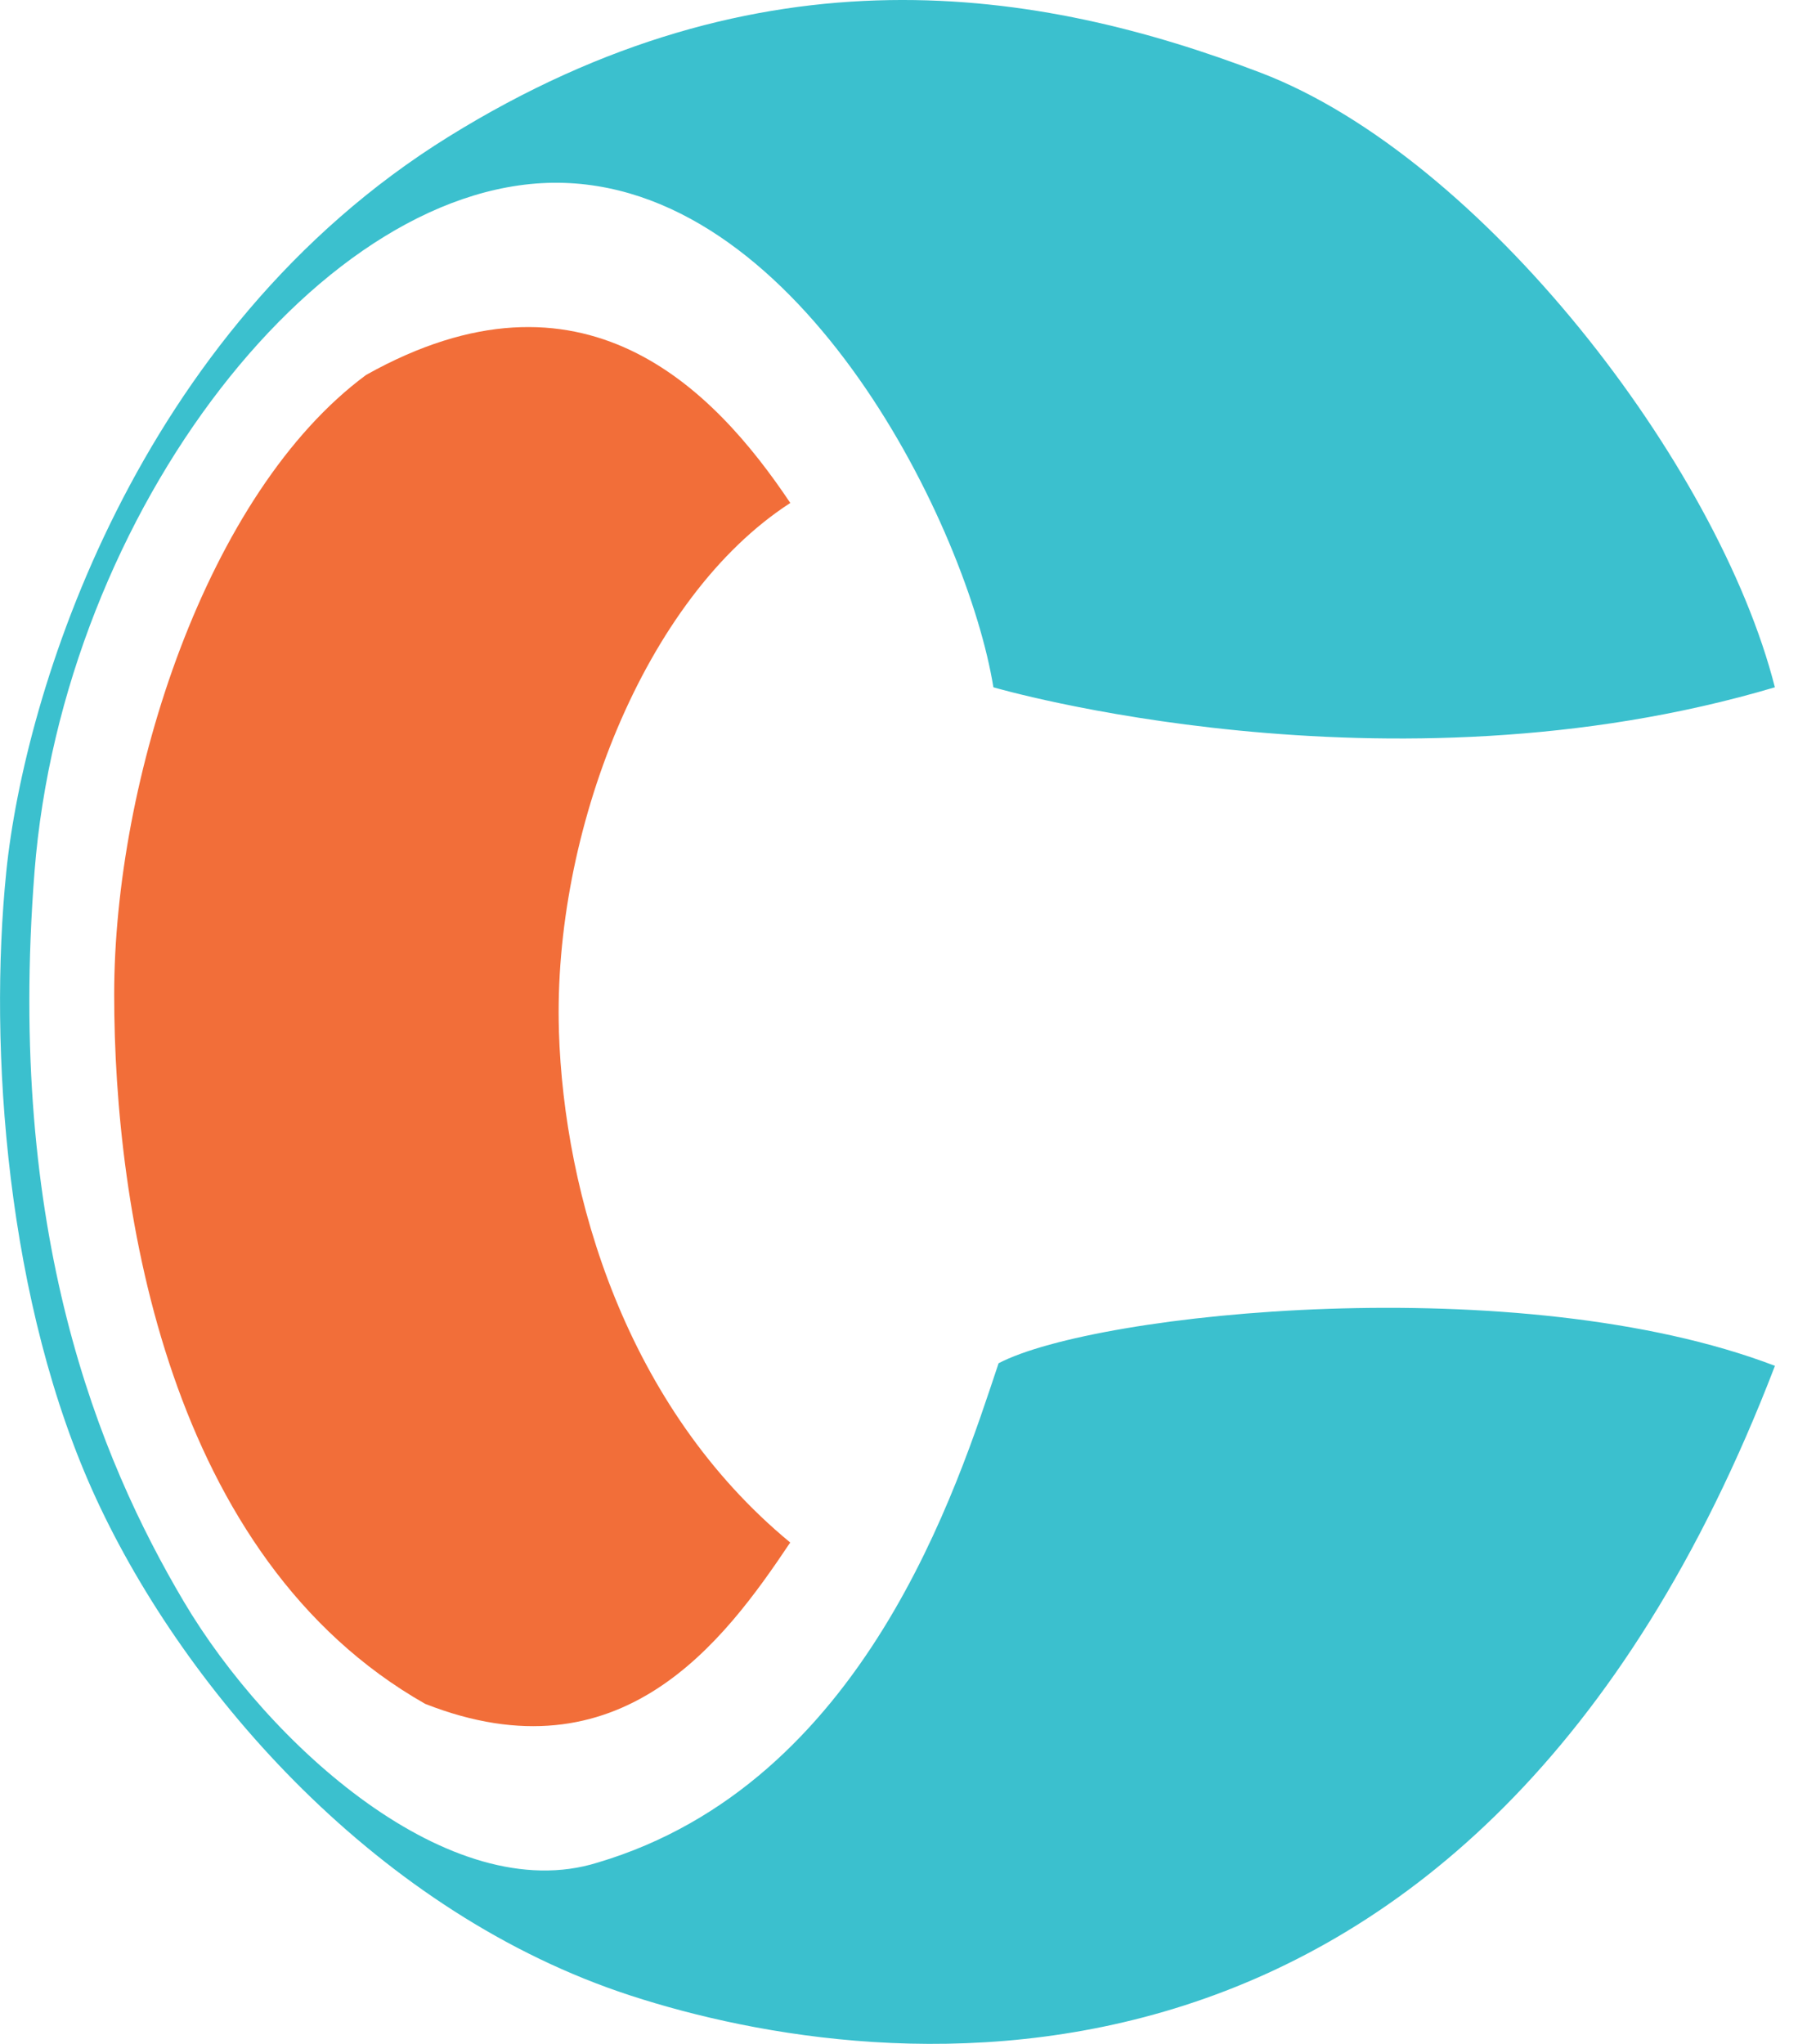
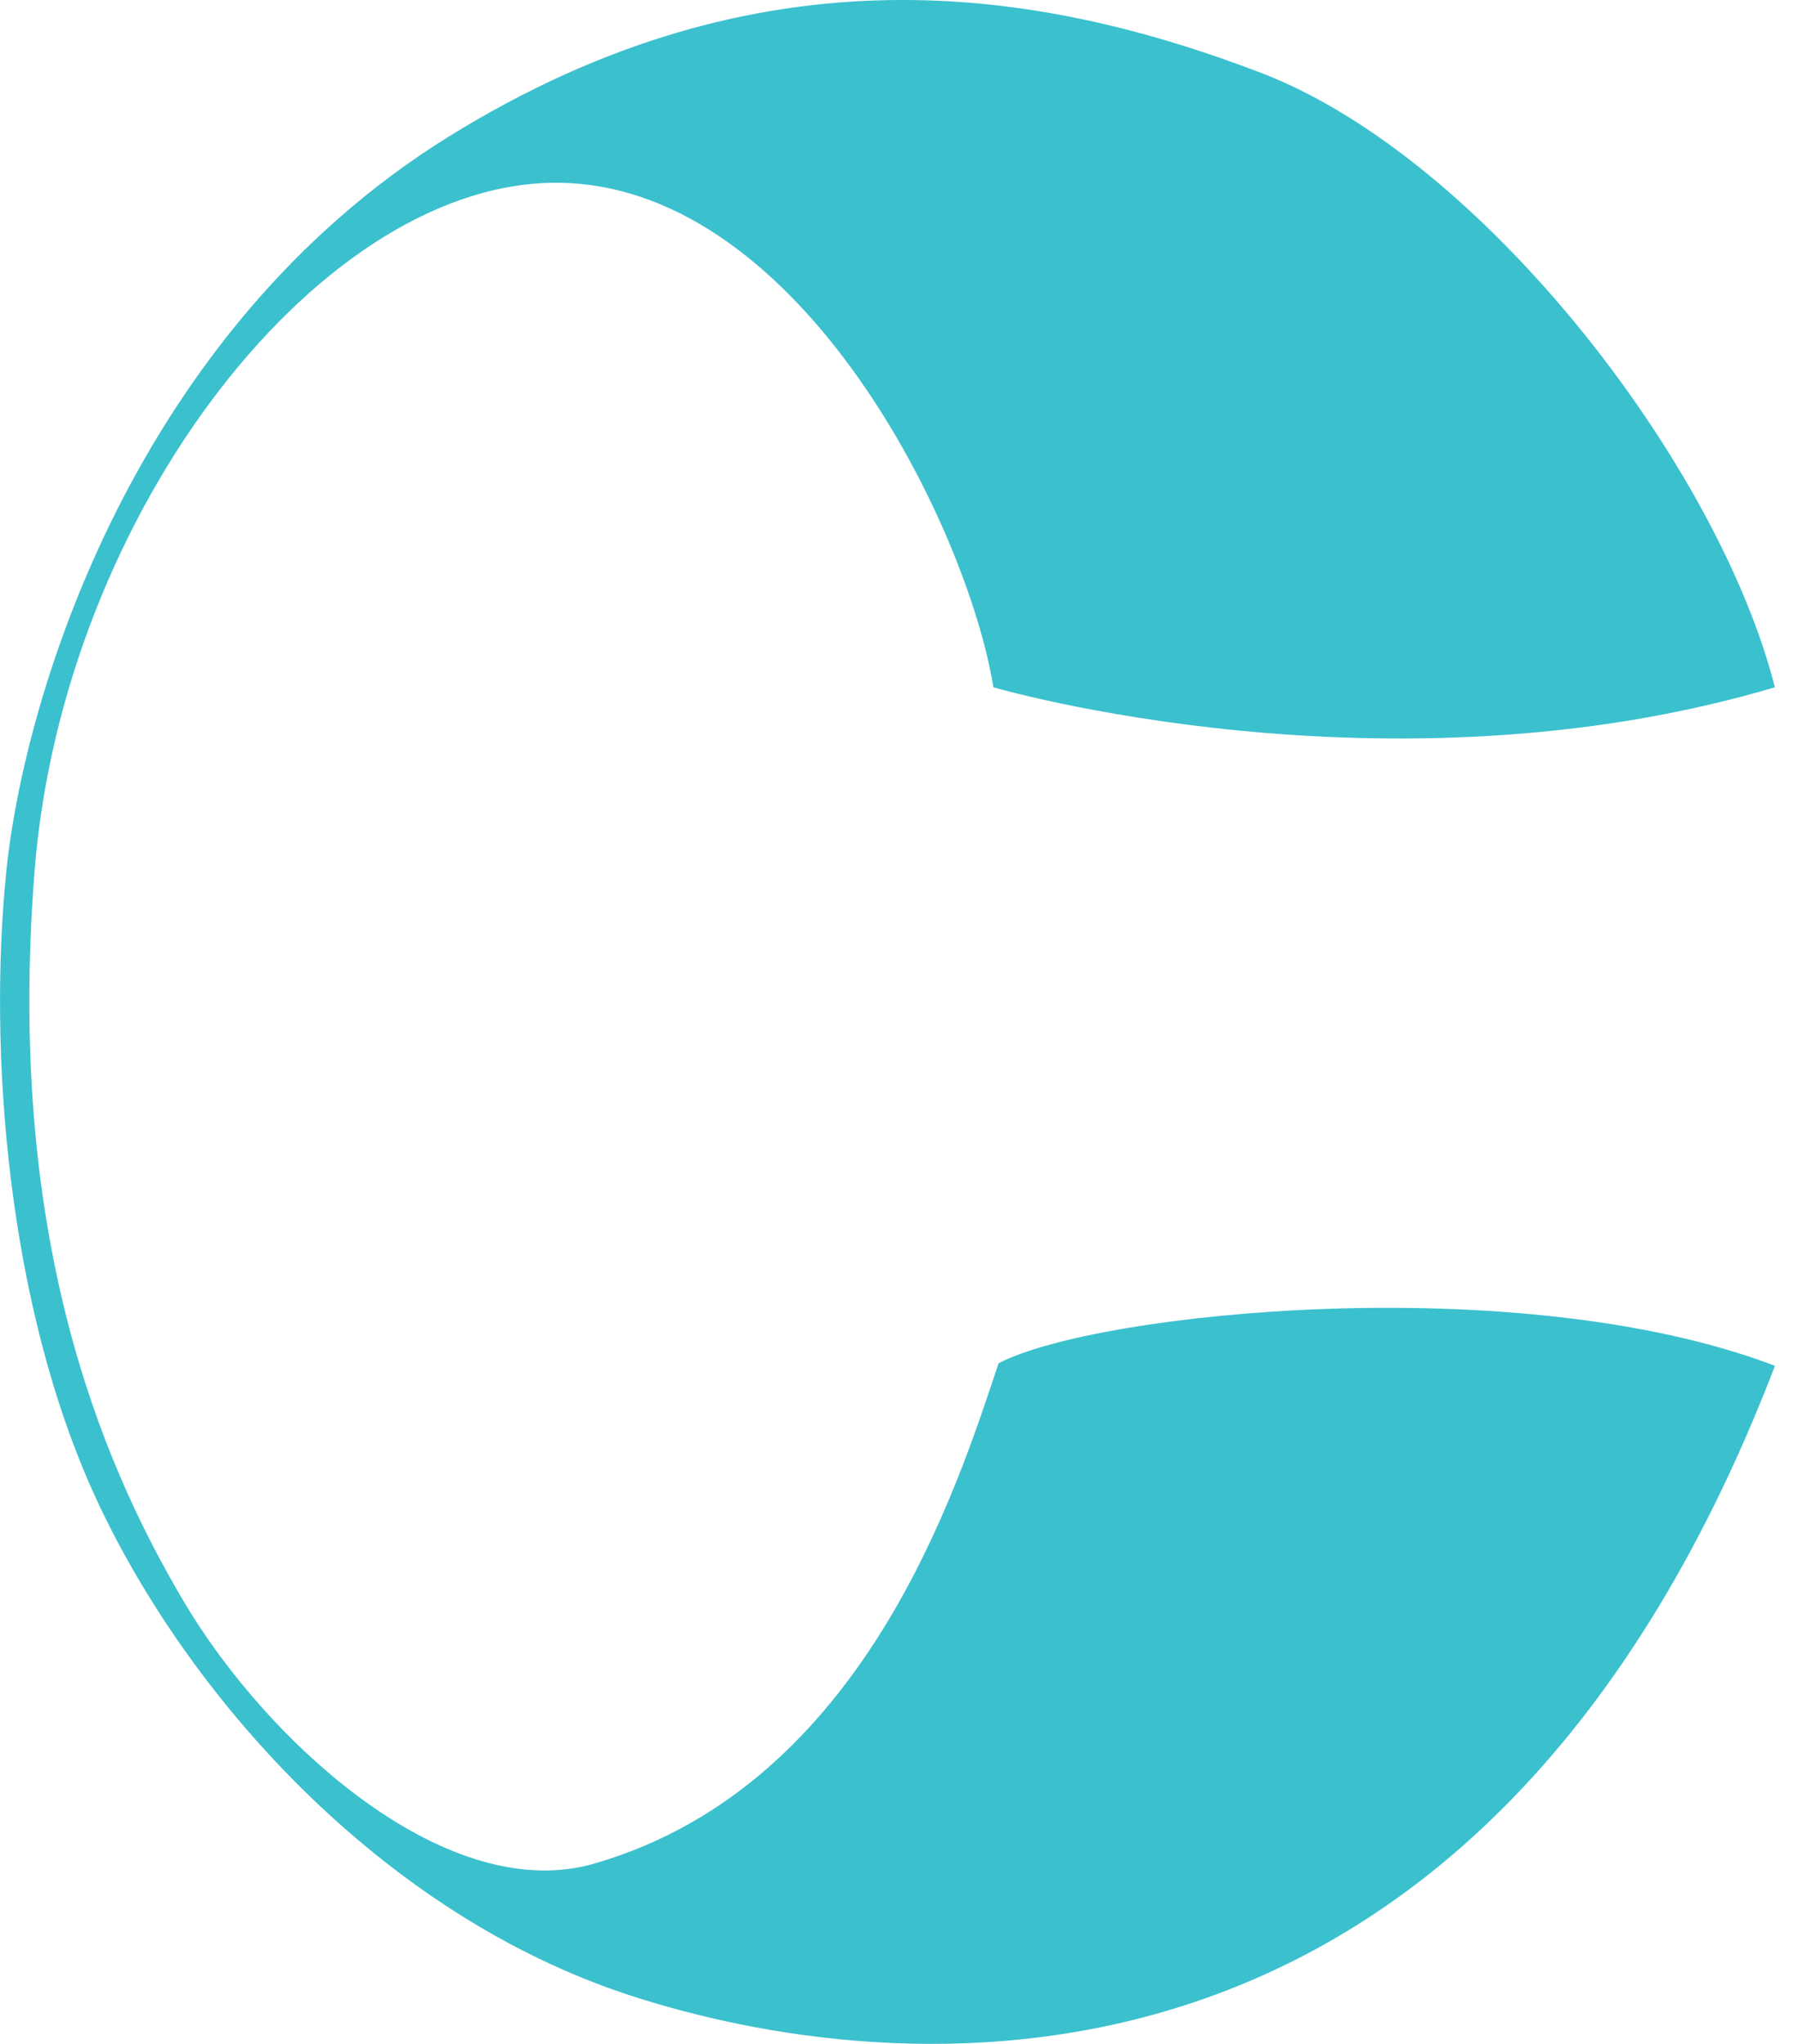
<svg xmlns="http://www.w3.org/2000/svg" width="44" height="50" viewBox="0 0 44 50" fill="none">
  <g clip-path="url(#clip0_1180_1072)">
    <path d="M24.31 16.813C24.31 16.813 33.934 19.632 43.434 16.813C42.05 11.364 36.263 3.847 30.853 1.78C25.442 -0.288 18.648 -1.414 10.974 3.346C3.3 8.107 0.593 17.001 0.154 21.322C-0.286 25.643 0.154 31.908 2.356 36.668C4.558 41.428 9.276 46.816 15.441 48.82C21.607 50.825 36.075 52.578 43.436 33.412C37.208 31.031 26.828 32.096 24.437 33.349C23.431 36.356 21.166 43.622 14.624 45.564C11.02 46.69 6.571 42.683 4.495 39.174C2.419 35.666 0.154 30.154 0.845 21.322C1.537 12.49 7.954 4.286 13.805 4.474C19.655 4.662 23.681 12.93 24.31 16.813Z" fill="#3BC0CE" />
-     <path d="M13.678 25.218C13.528 20.386 15.755 14.62 19.34 12.304C17.453 9.485 14.258 6.202 8.959 9.172C5.059 12.053 2.794 19.069 2.794 24.331C2.794 29.593 4.115 38.111 10.405 41.681C15.186 43.56 17.703 40.178 19.338 37.734C15.312 34.414 13.803 29.238 13.677 25.218H13.678Z" fill="#F26E39" />
  </g>
  <defs>
    <clipPath id="clip0_1180_1072">
      <rect width="43.434" height="50" fill="white" />
    </clipPath>
  </defs>
</svg>